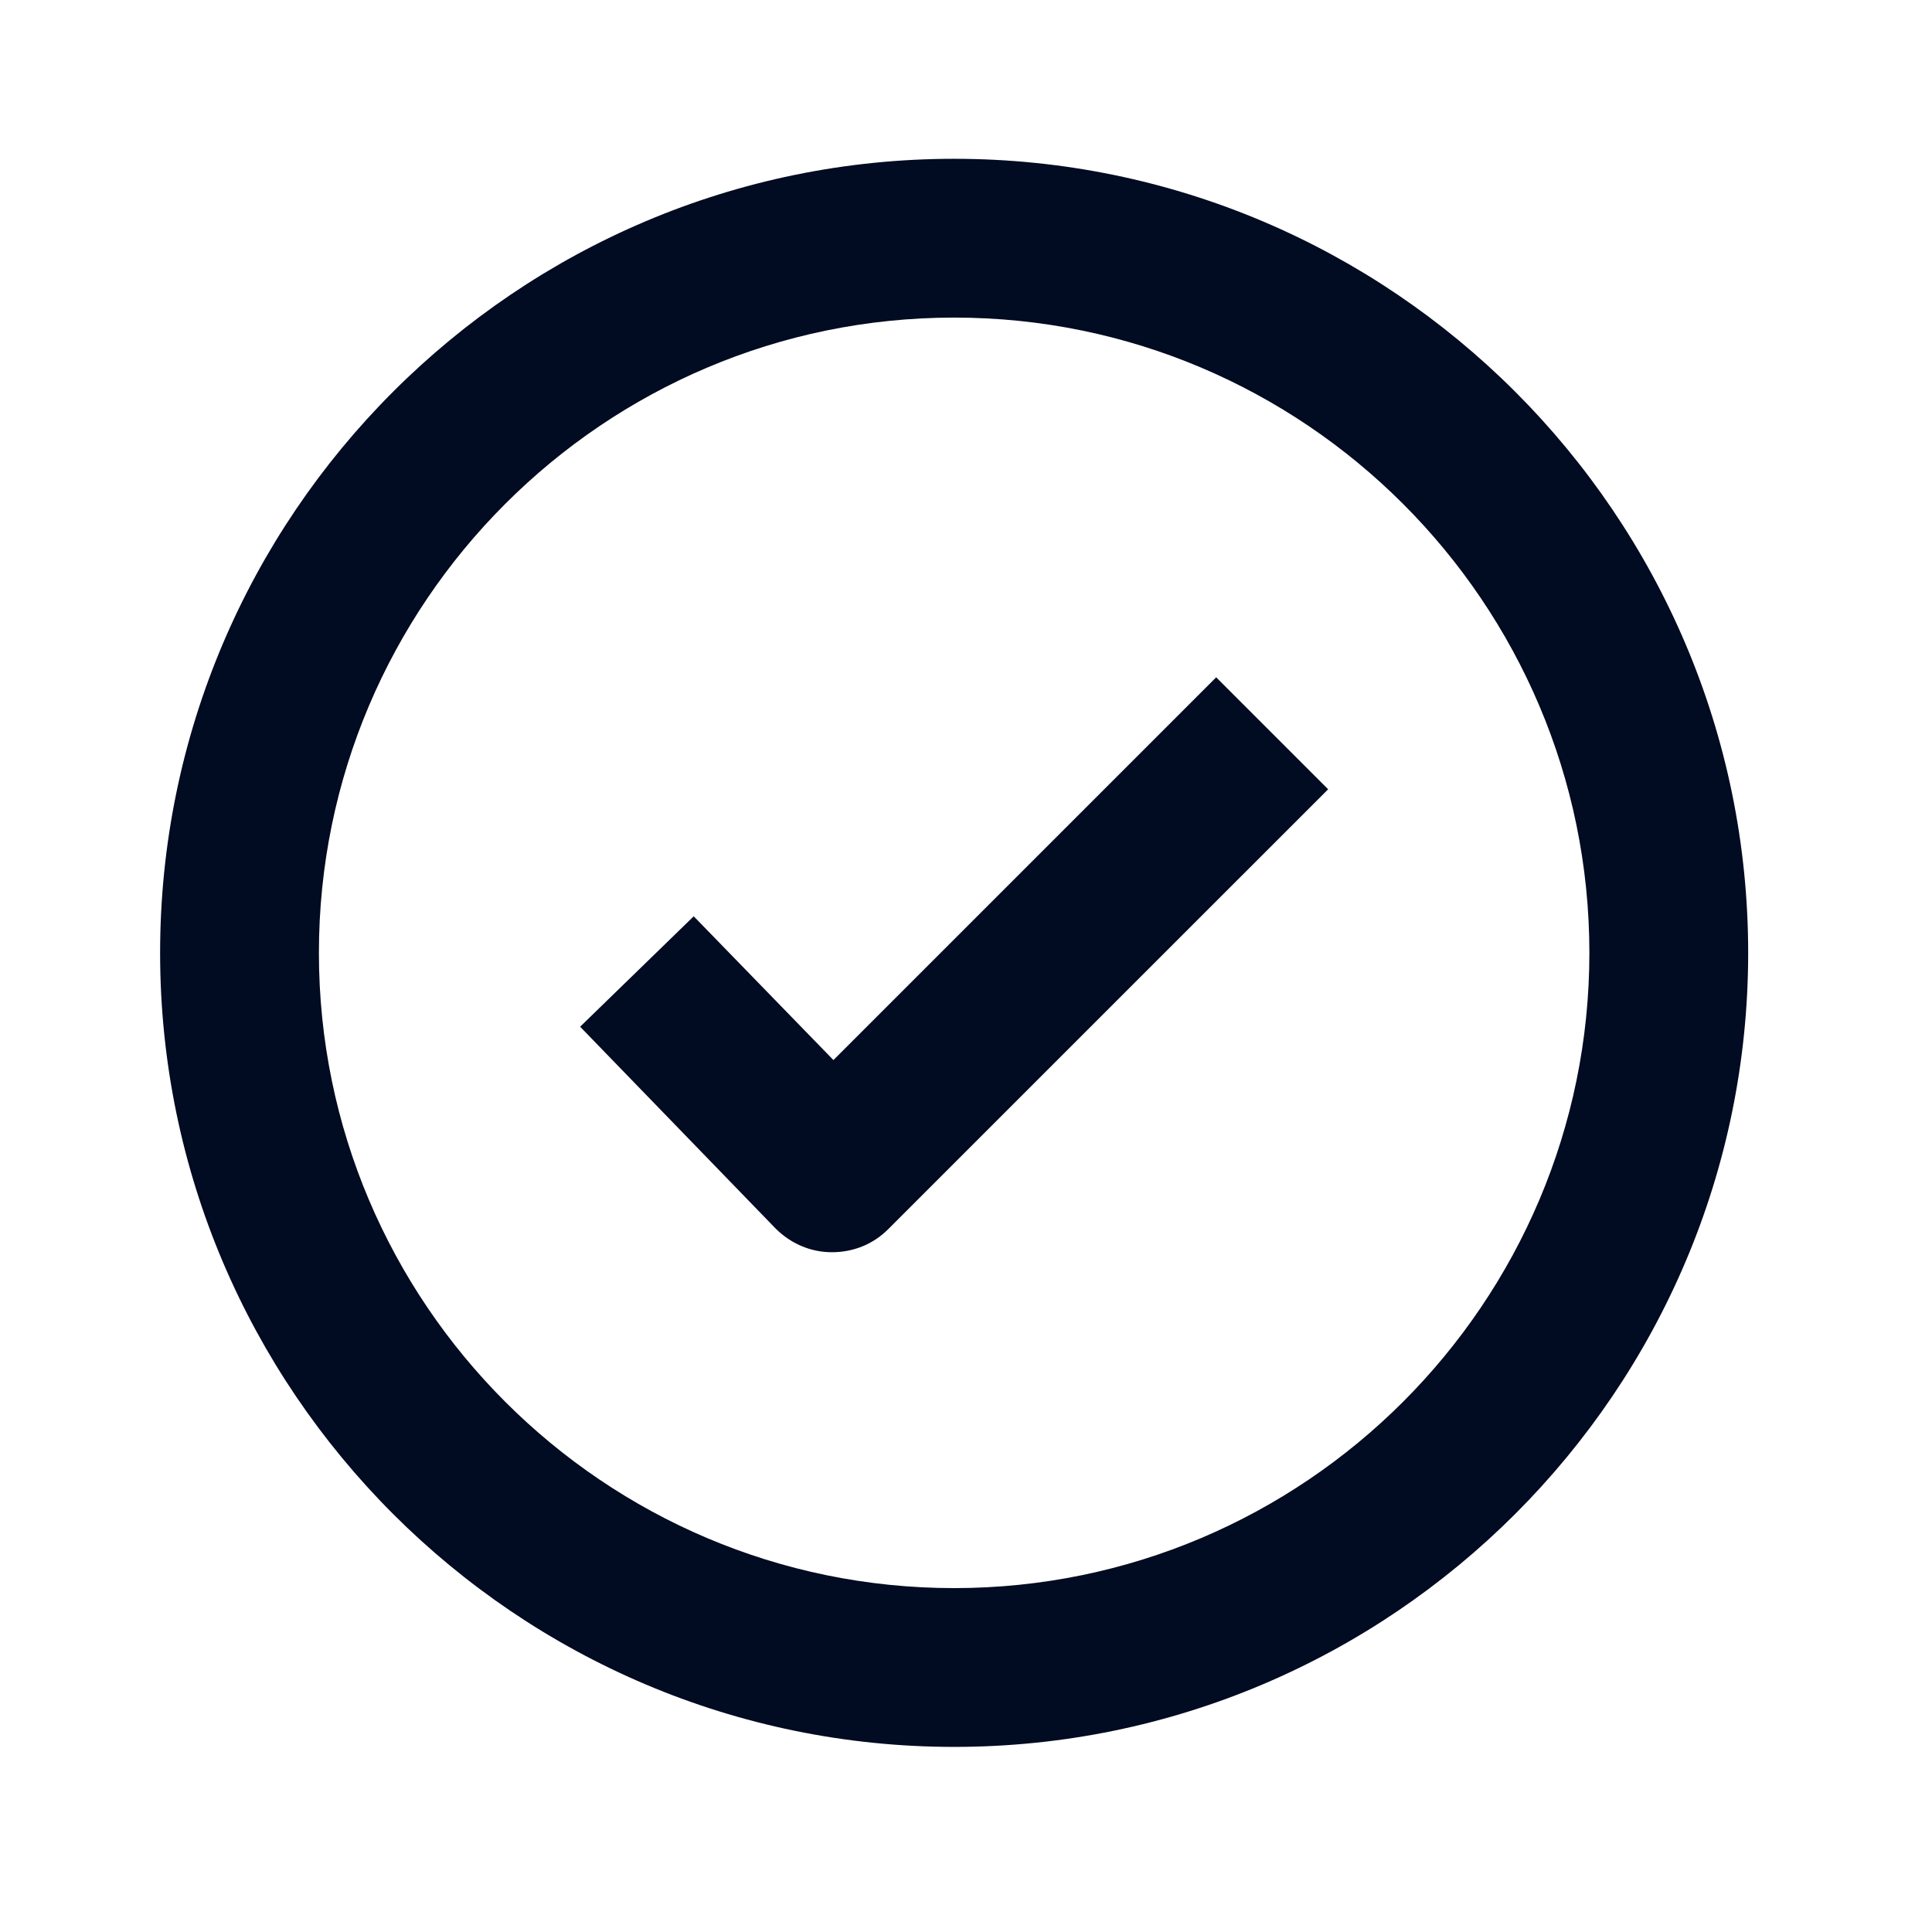
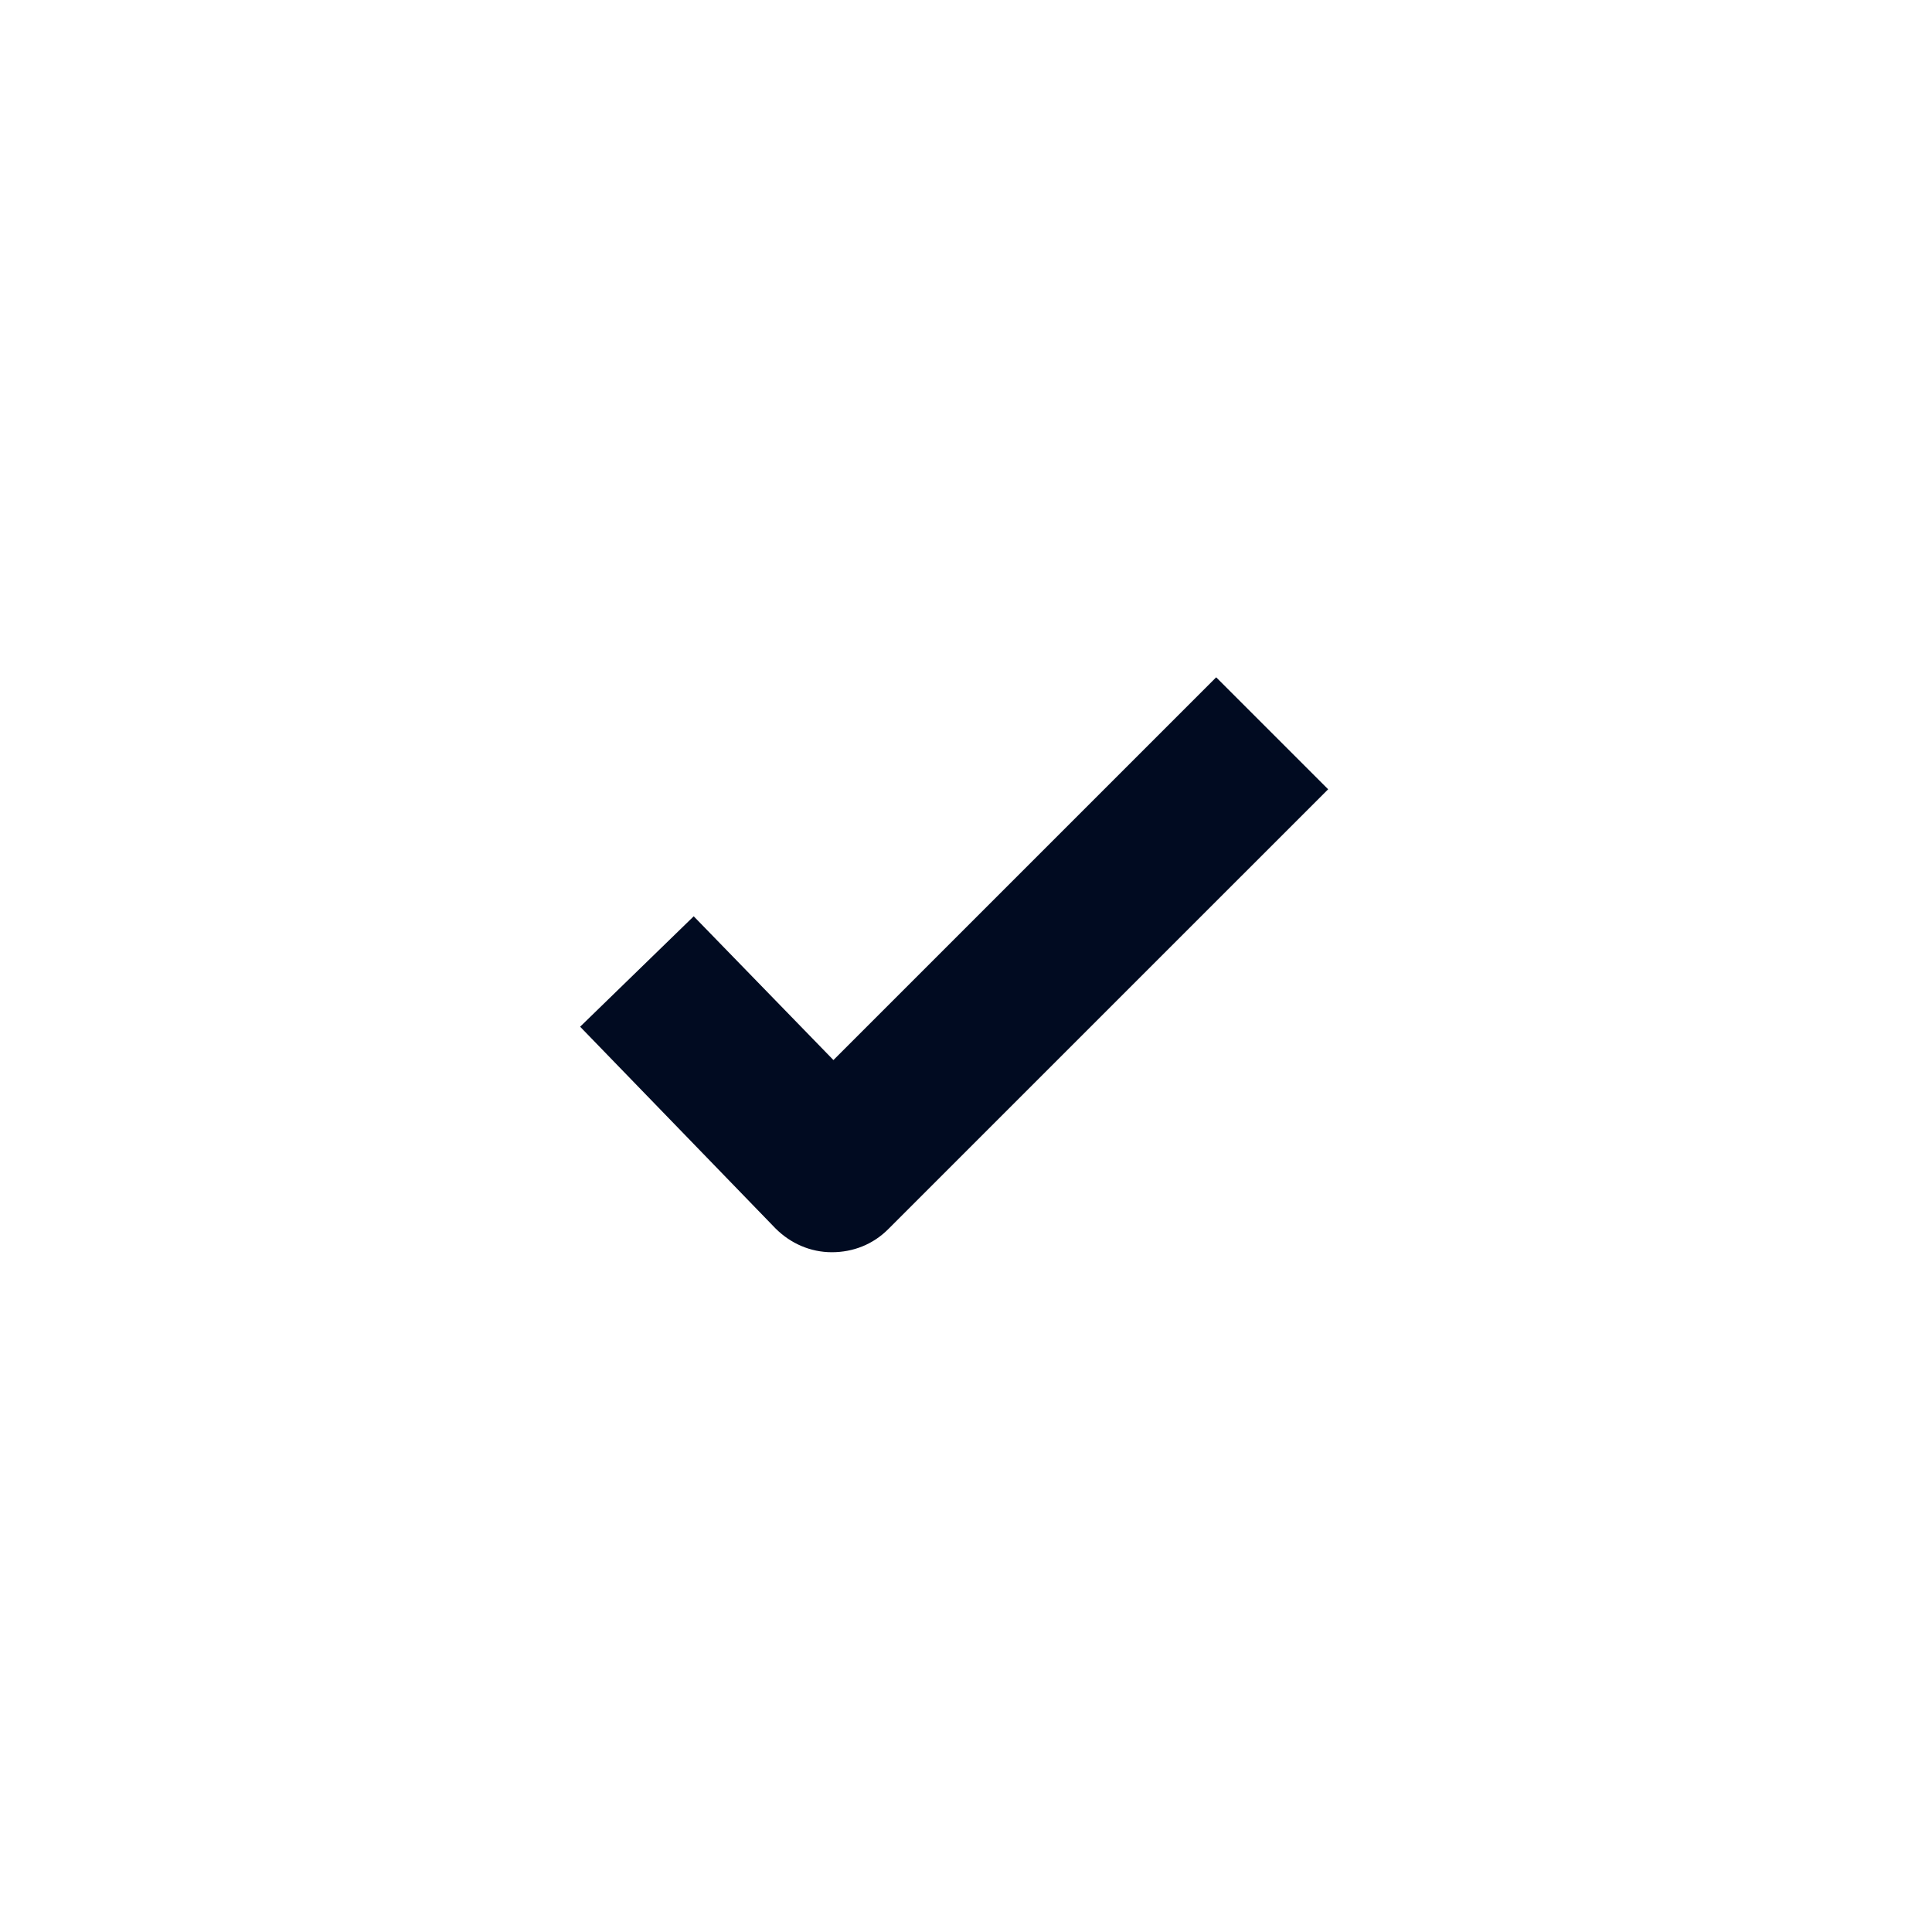
<svg xmlns="http://www.w3.org/2000/svg" width="47" height="47" viewBox="0 0 47 47" fill="none">
  <path d="M20.237 30.463C19.715 30.463 19.232 30.25 18.865 29.883L14.113 24.977L16.876 22.291L20.275 25.788L29.586 16.477L32.31 19.201L21.608 29.902C21.241 30.27 20.758 30.463 20.237 30.463Z" fill="#010B21" />
-   <path d="M23.212 42.497C12.568 42.497 3.895 33.824 3.895 23.18C3.895 12.536 12.568 3.863 23.212 3.863C33.855 3.863 42.528 12.536 42.528 23.18C42.528 33.824 33.855 42.497 23.212 42.497ZM23.212 7.726C14.693 7.726 7.758 14.661 7.758 23.18C7.758 31.699 14.693 38.634 23.212 38.634C31.73 38.634 38.665 31.699 38.665 23.18C38.665 14.661 31.73 7.726 23.212 7.726Z" fill="#010B21" />
</svg>